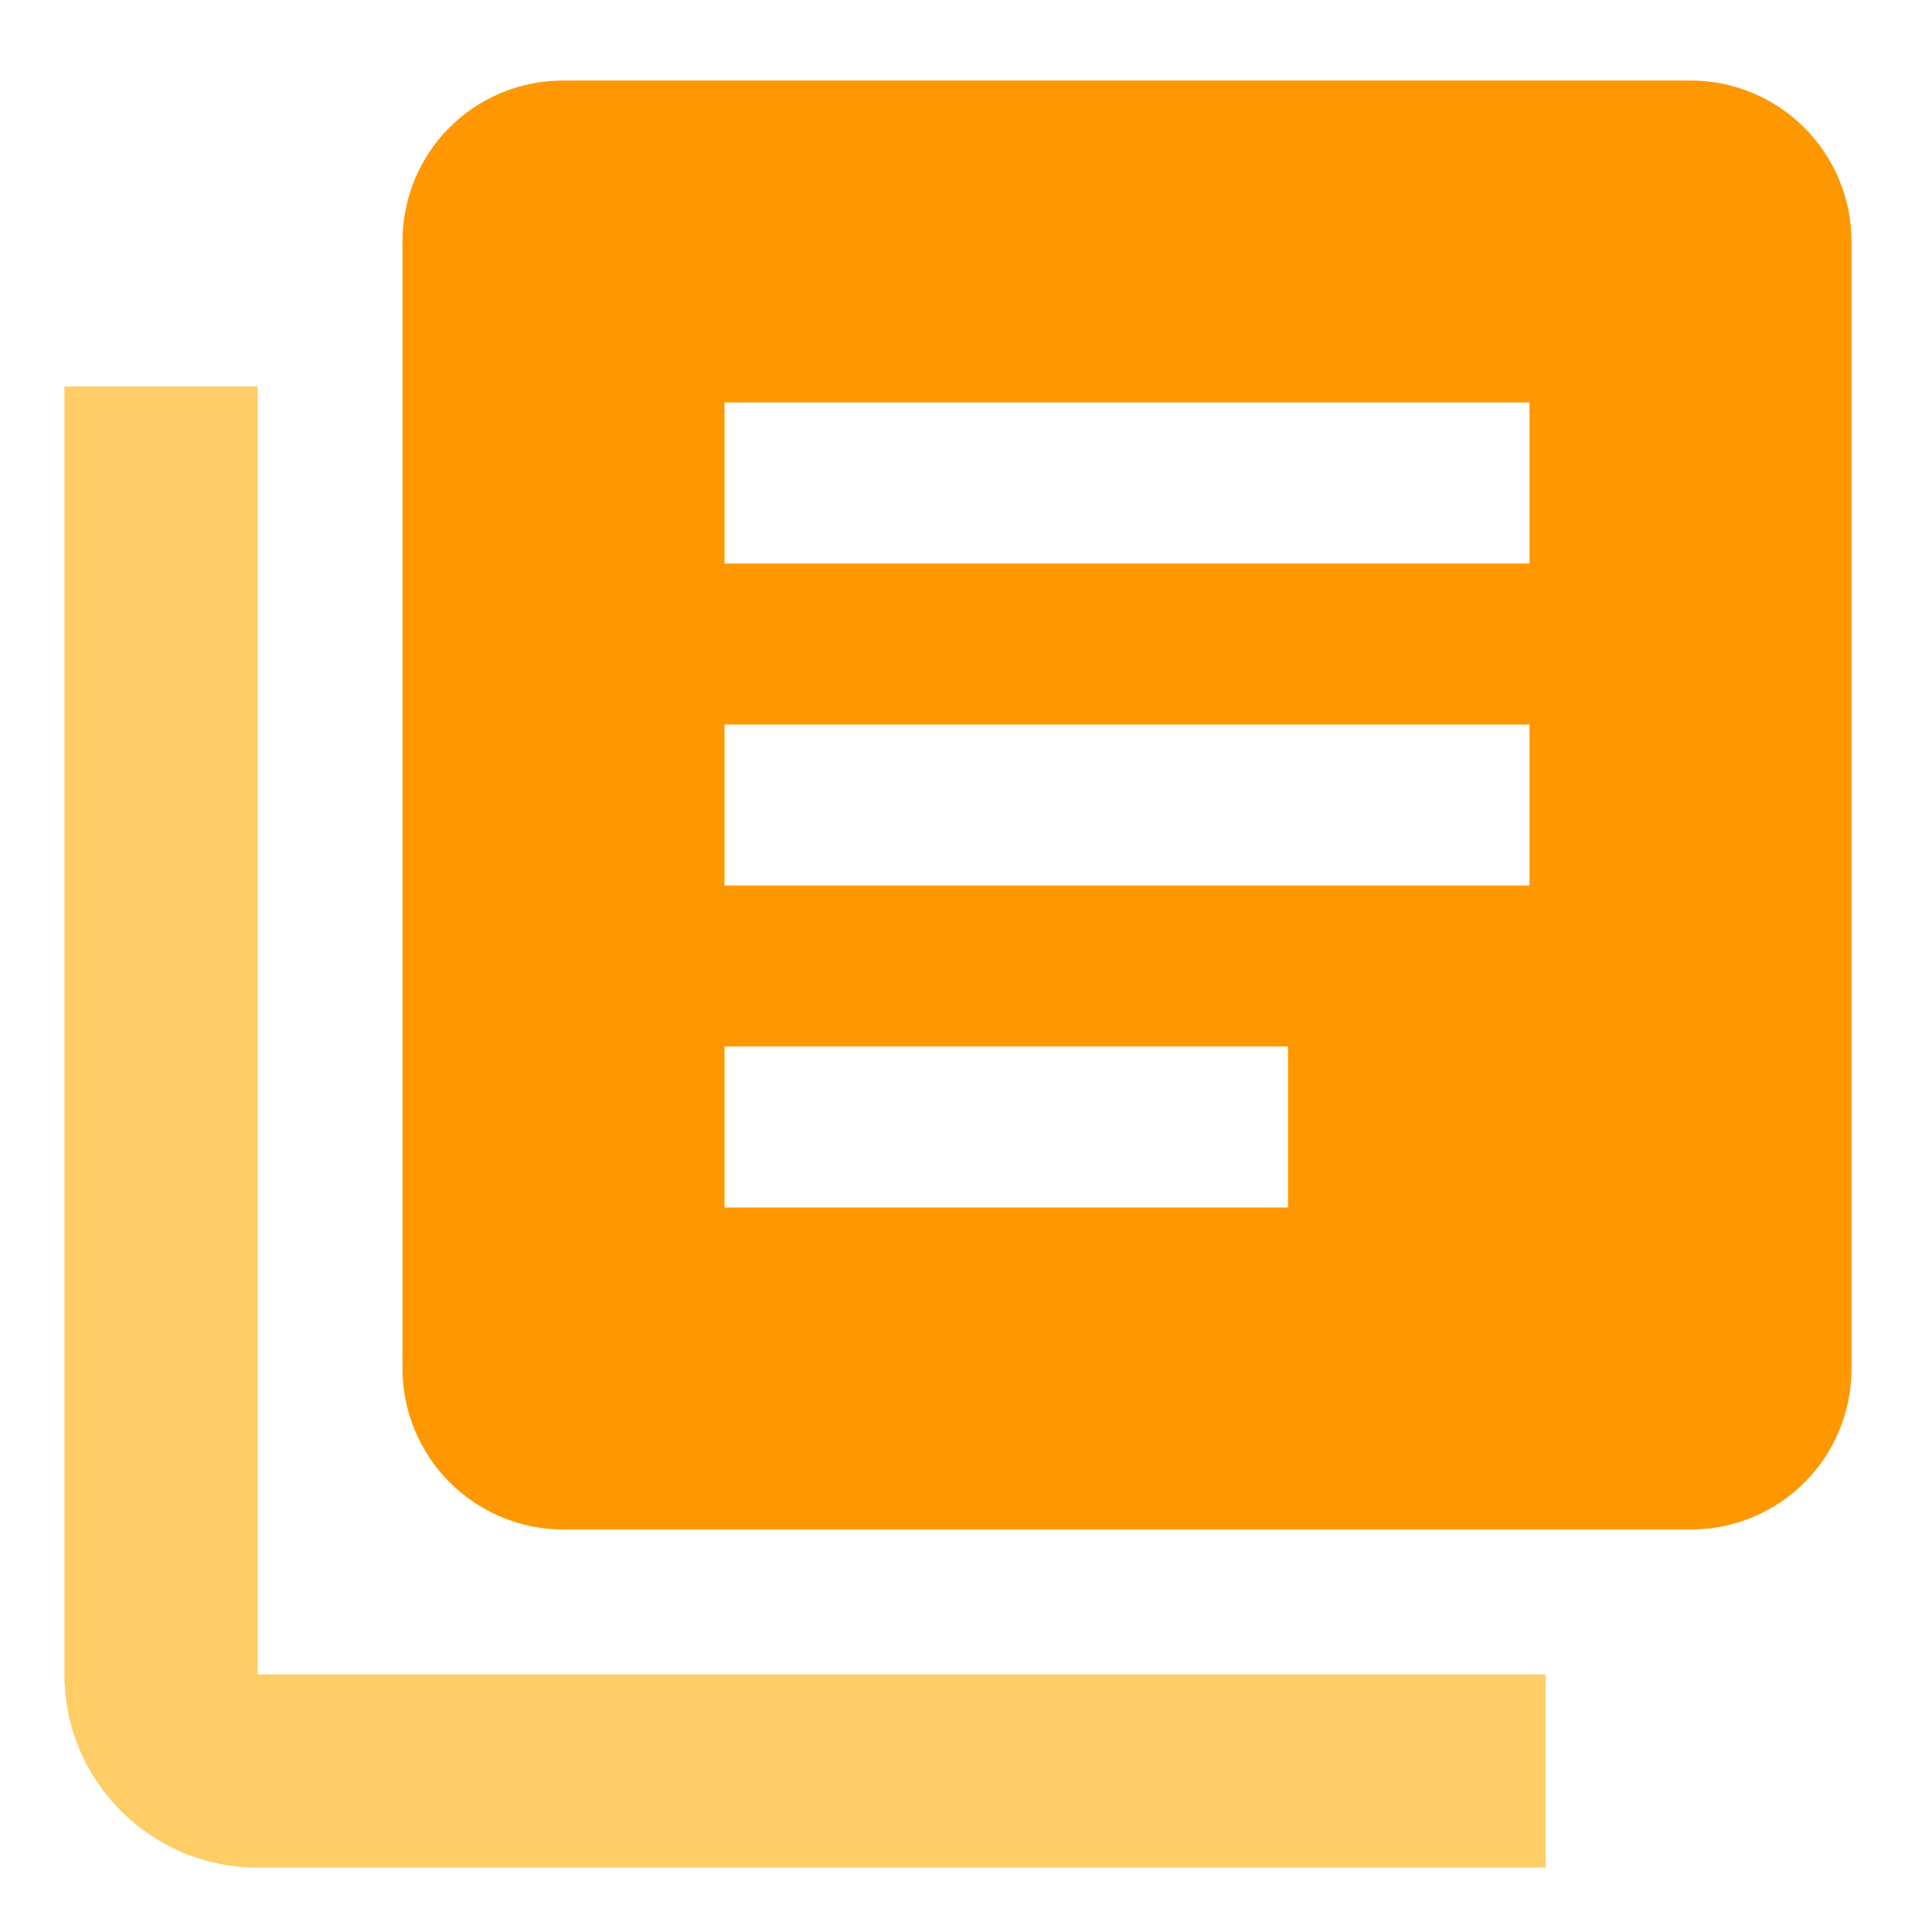
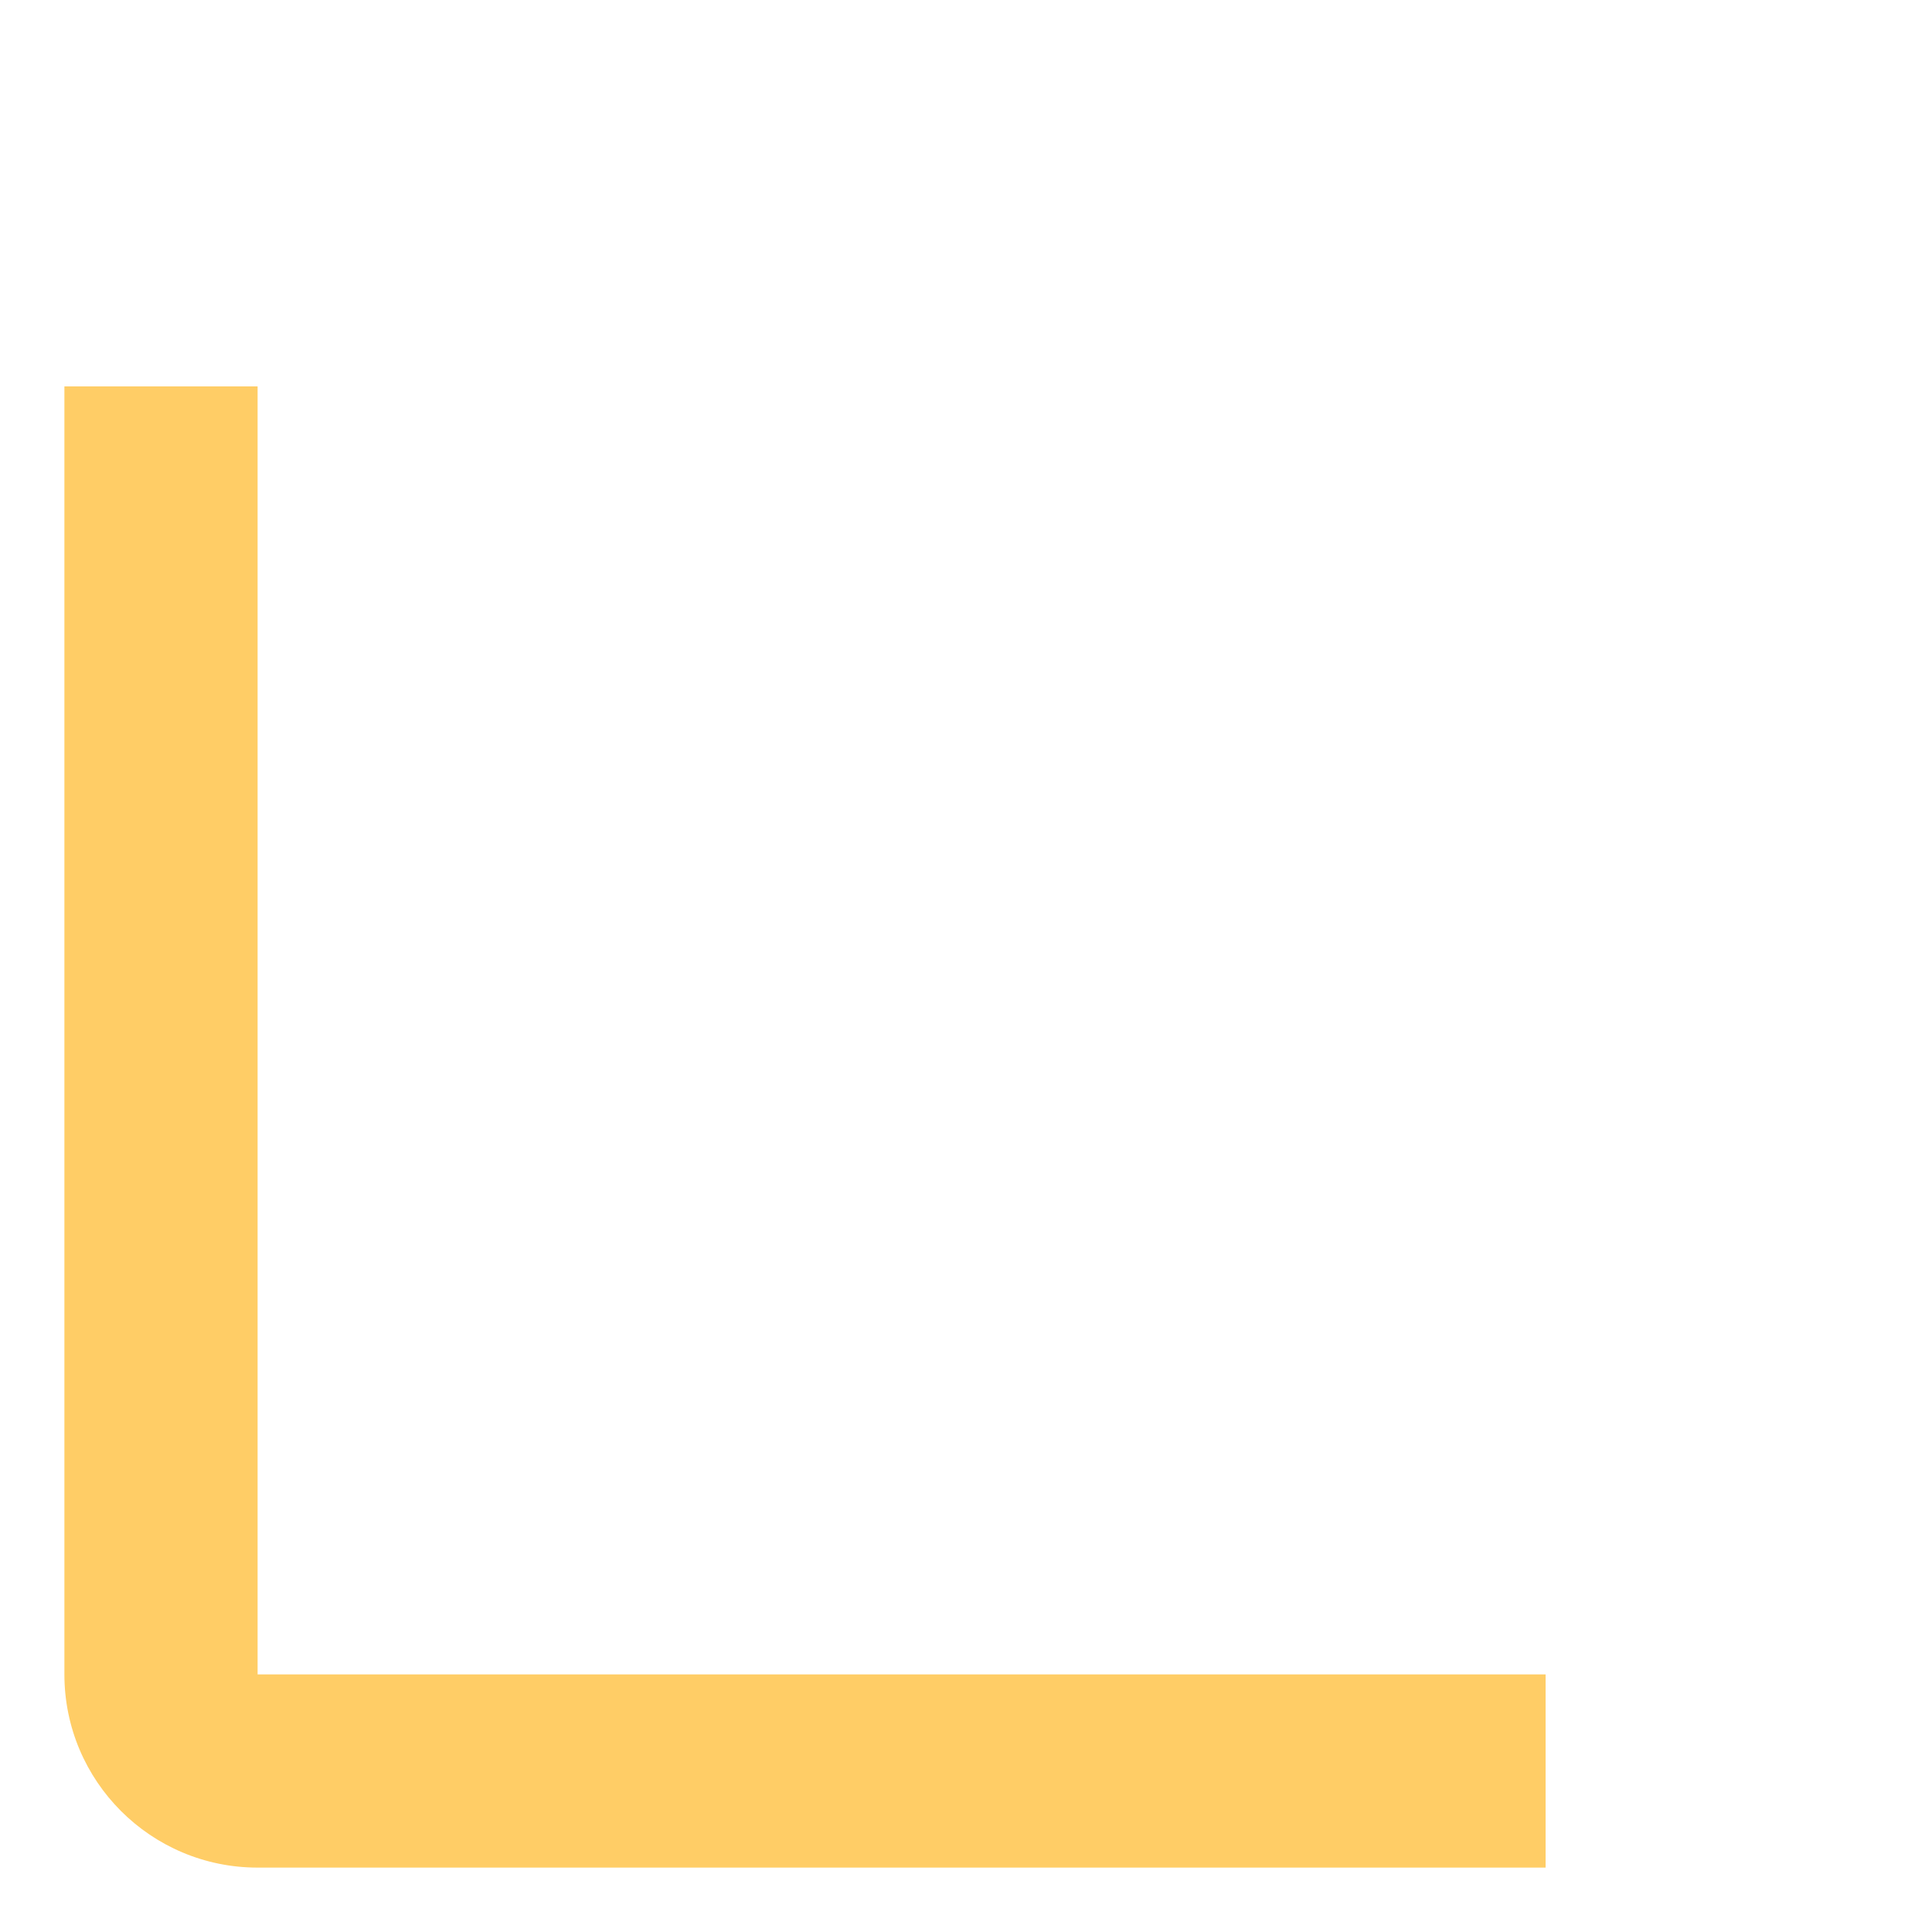
<svg xmlns="http://www.w3.org/2000/svg" width="60" height="60" viewBox="0 0 60 60" fill="none">
-   <path d="M40 37.5H22.5V32.5H40V37.5ZM47.5 27.5H22.5V22.5H47.5V27.5ZM47.5 17.5H22.5V12.5H47.5V17.5ZM52.5 2.5H17.5C14.725 2.5 12.5 4.725 12.5 7.5V42.5C12.5 43.826 13.027 45.098 13.964 46.035C14.902 46.973 16.174 47.5 17.5 47.5H52.5C55.275 47.5 57.5 45.275 57.5 42.5V7.5C57.5 6.174 56.973 4.902 56.035 3.964C55.098 3.027 53.826 2.5 52.5 2.5ZM7.5 12.5V52.5H47.5V57.5H7.5C6.174 57.5 4.902 56.973 3.964 56.035C3.027 55.098 2.5 53.826 2.5 52.5V12.5H7.5Z" fill="#FF9800" />
  <path d="M8 12H2V52C2 55.314 4.686 58 8 58H48V52L8 52V12Z" fill="#FFCD66" />
</svg>